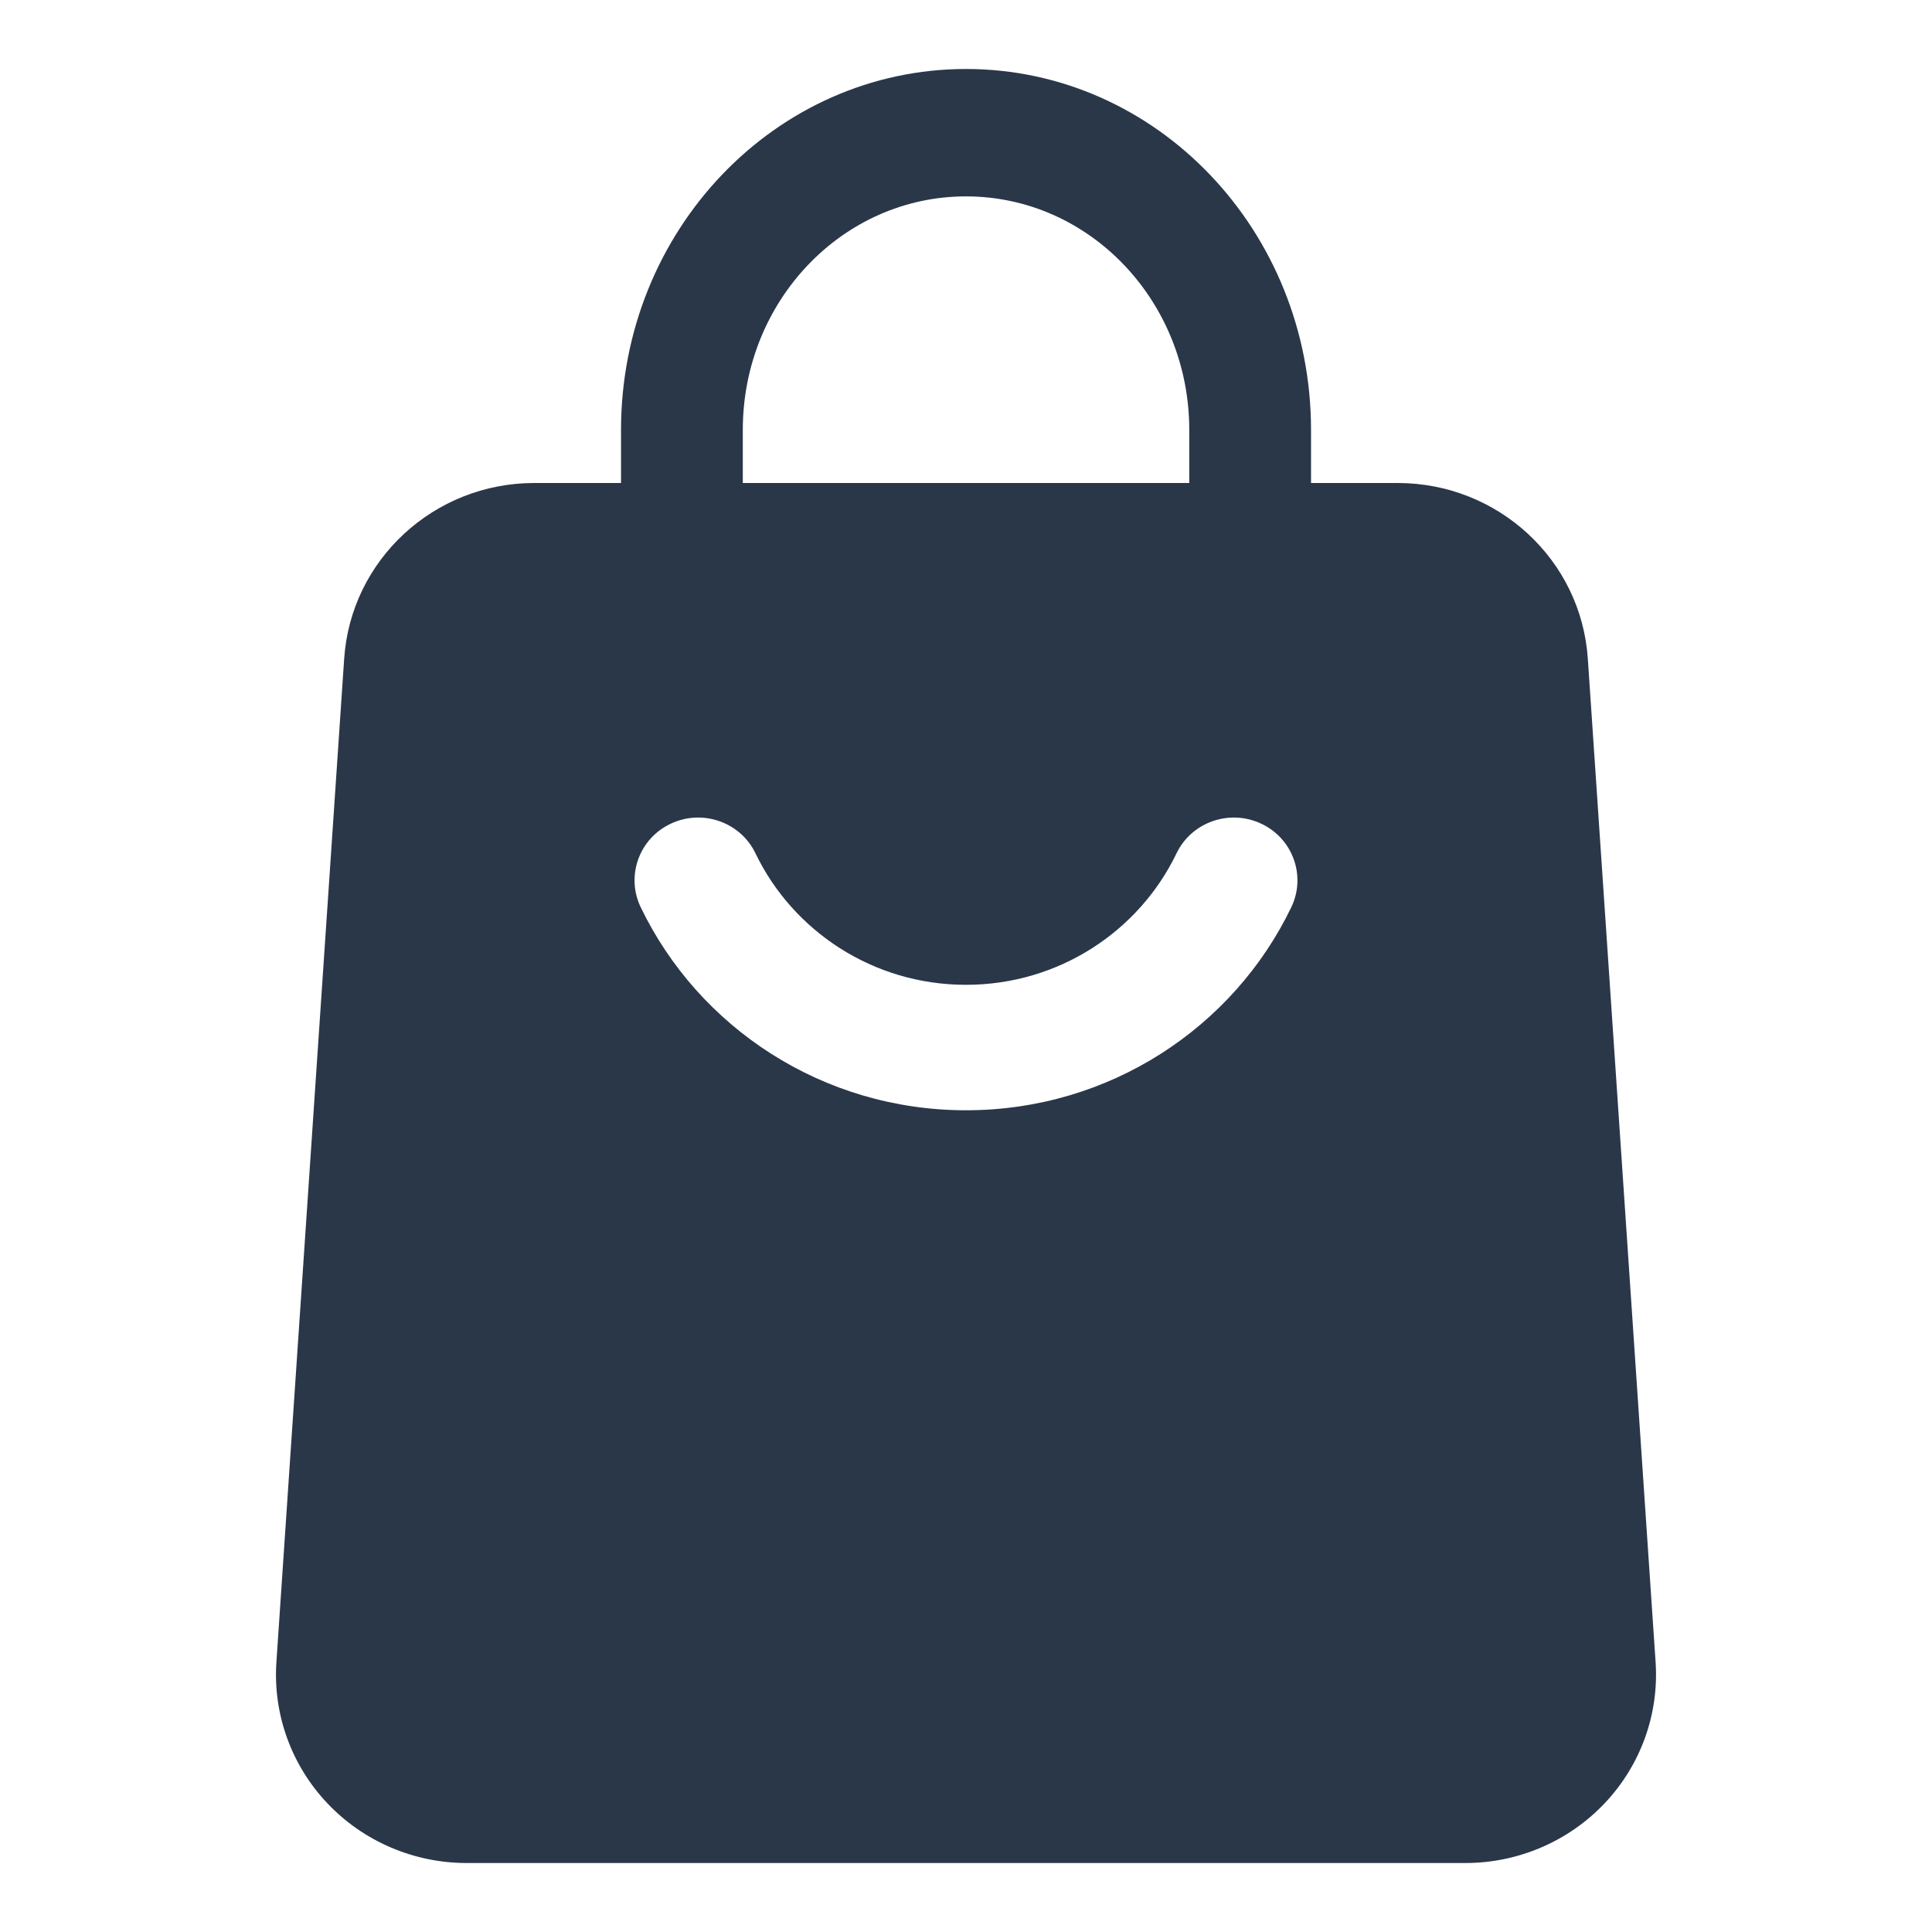
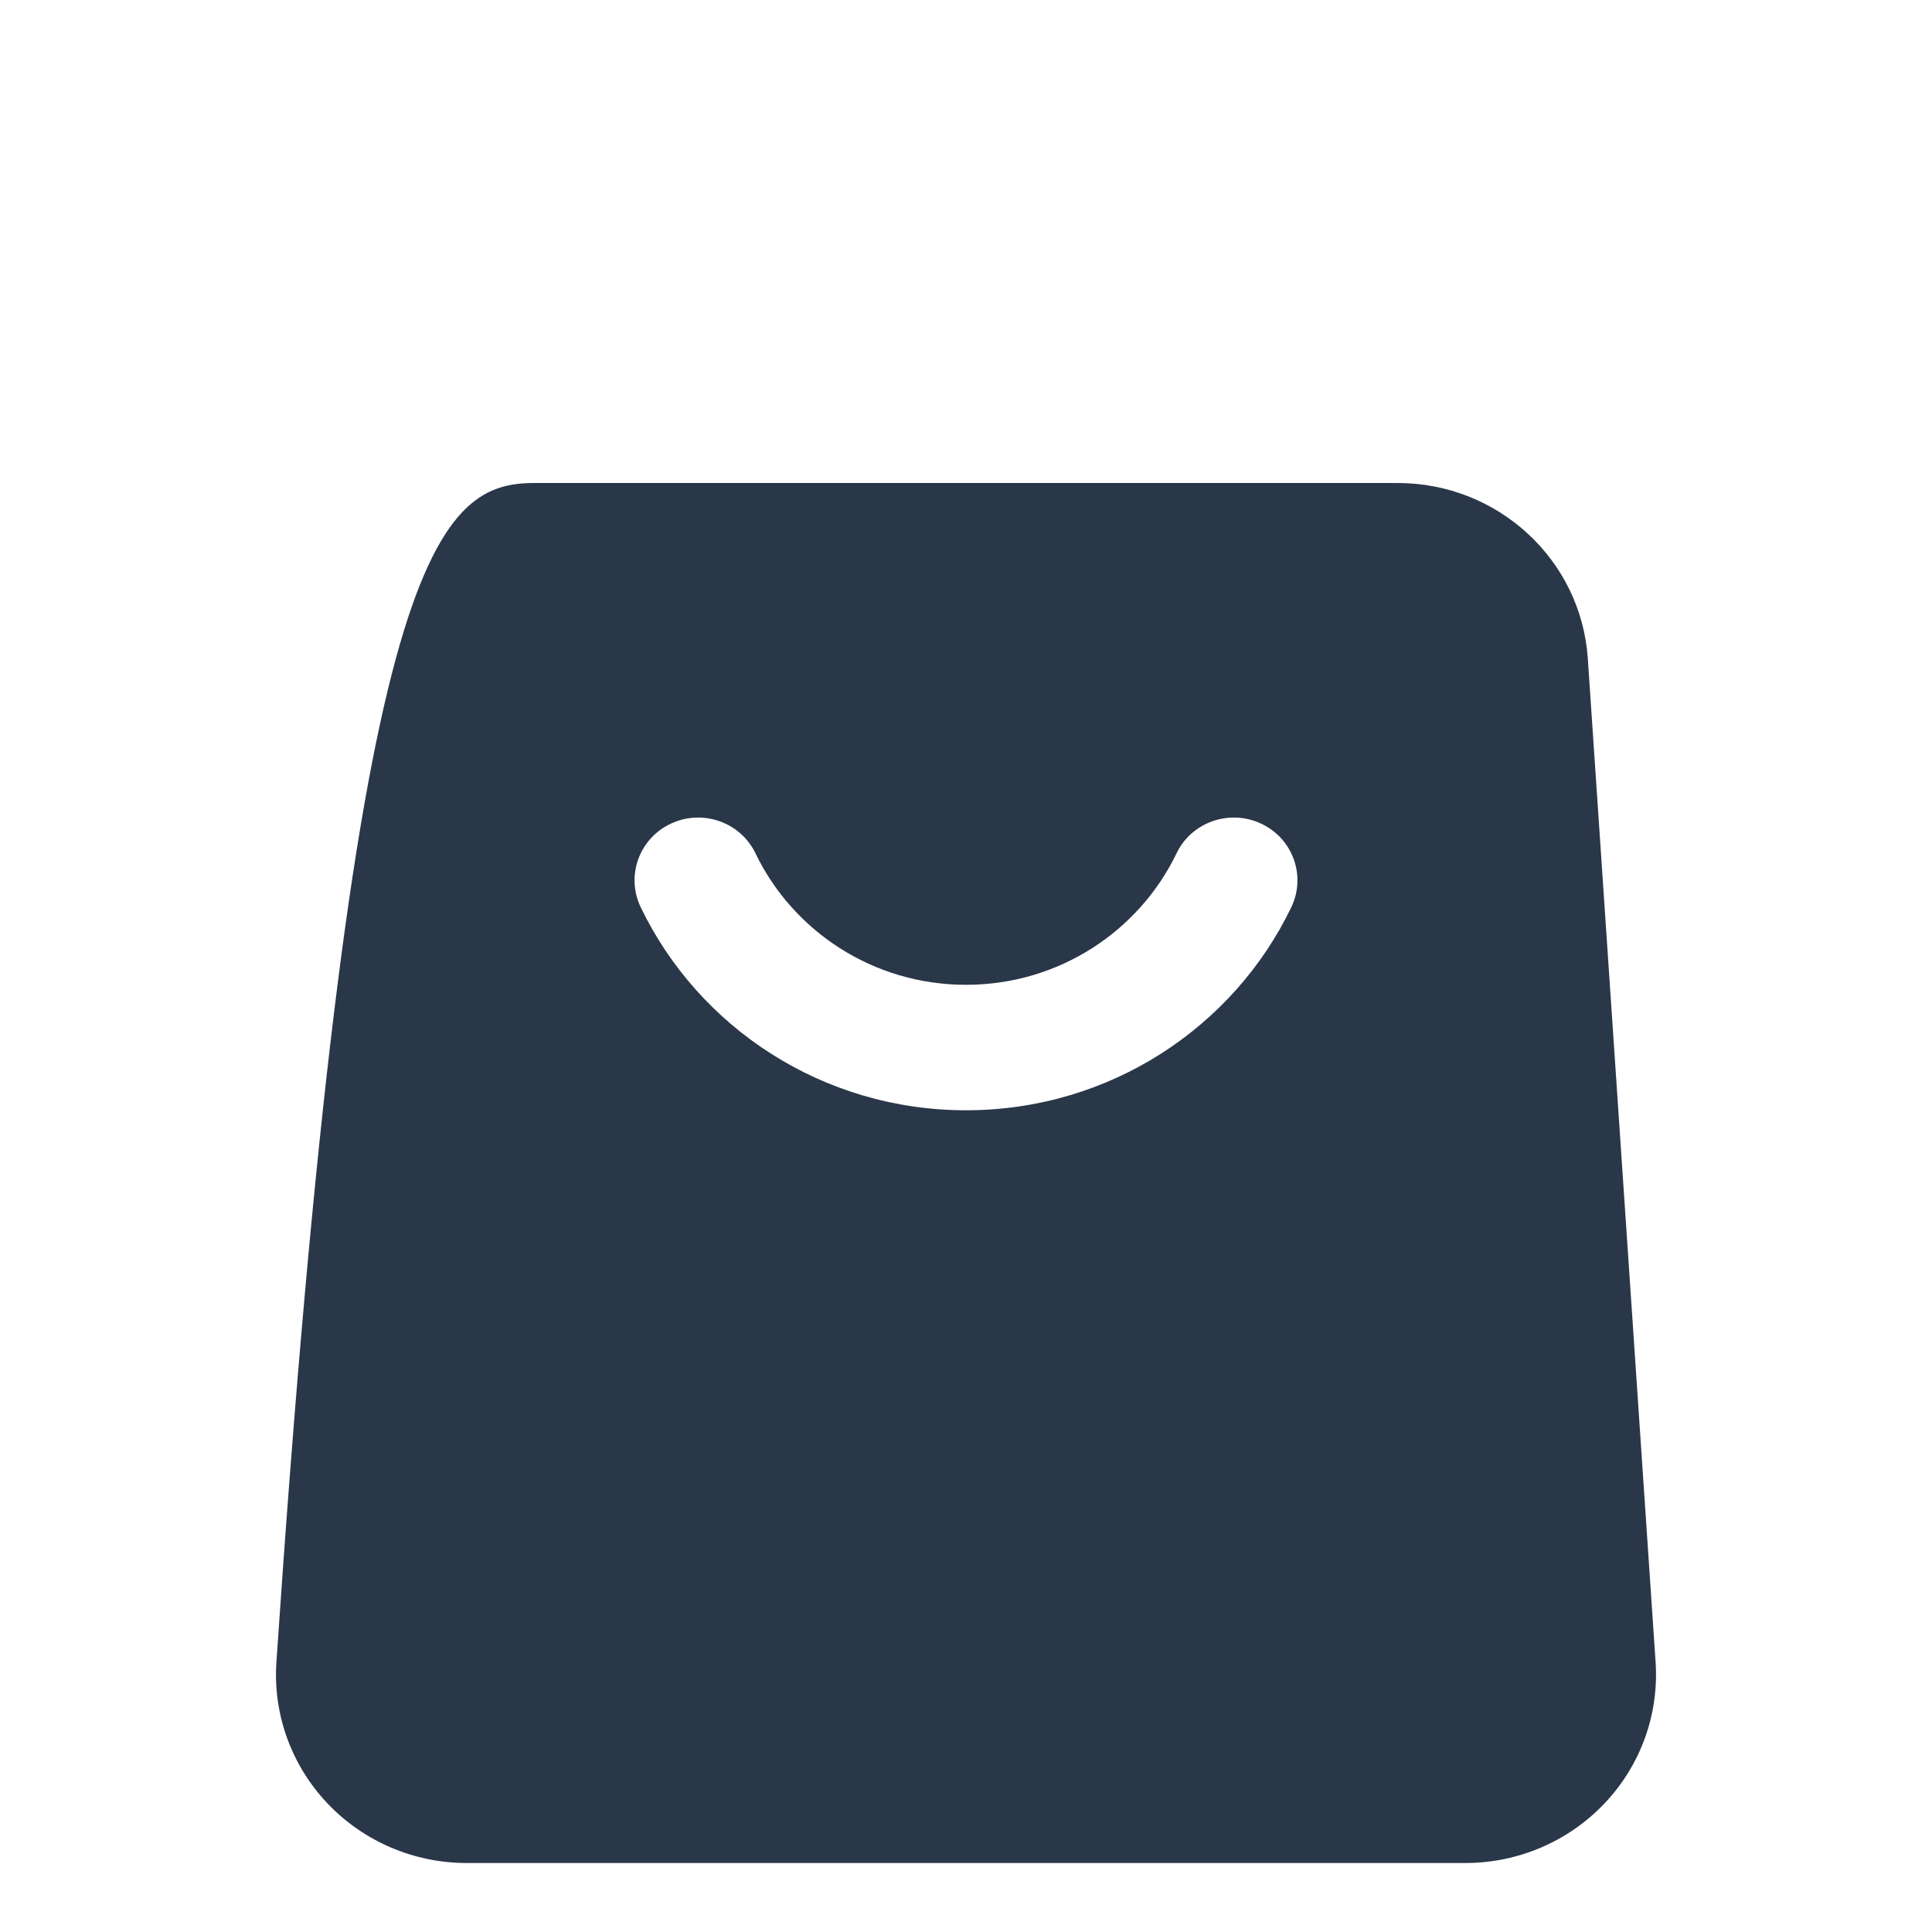
<svg xmlns="http://www.w3.org/2000/svg" width="34" height="34" viewBox="0 0 34 34" fill="none">
-   <path fill-rule="evenodd" clip-rule="evenodd" d="M23.072 9.808C23.072 10.426 22.592 10.929 22 10.929C21.409 10.929 20.929 10.426 20.929 9.808V7.566C20.929 5.296 19.17 3.456 17 3.456C14.83 3.456 13.072 5.296 13.072 7.566V9.808C13.072 10.426 12.592 10.929 12 10.929C11.409 10.929 10.929 10.426 10.929 9.808V7.566C10.929 4.058 13.647 1.214 17 1.214C20.353 1.214 23.072 4.058 23.072 7.566V9.808Z" fill="#2A3749" />
-   <path fill-rule="evenodd" clip-rule="evenodd" d="M27.943 11.591L29.136 29.253C29.197 30.169 28.872 31.067 28.238 31.736C27.603 32.406 26.716 32.786 25.789 32.786H8.211C7.284 32.786 6.397 32.406 5.762 31.736C5.128 31.067 4.803 30.169 4.864 29.253L6.057 11.591C6.175 9.851 7.638 8.5 9.403 8.5H24.597C26.362 8.5 27.826 9.851 27.943 11.591ZM20.705 15.017C20.047 16.385 18.635 17.331 17 17.331C15.365 17.331 13.954 16.385 13.295 15.017C13.031 14.467 12.363 14.233 11.806 14.495C11.248 14.755 11.011 15.415 11.275 15.965C12.292 18.079 14.474 19.539 17 19.539C19.526 19.539 21.709 18.079 22.725 15.965C22.989 15.415 22.752 14.755 22.194 14.495C21.637 14.233 20.969 14.467 20.705 15.017Z" fill="#2A3749" />
+   <path fill-rule="evenodd" clip-rule="evenodd" d="M27.943 11.591L29.136 29.253C29.197 30.169 28.872 31.067 28.238 31.736C27.603 32.406 26.716 32.786 25.789 32.786H8.211C7.284 32.786 6.397 32.406 5.762 31.736C5.128 31.067 4.803 30.169 4.864 29.253C6.175 9.851 7.638 8.5 9.403 8.5H24.597C26.362 8.5 27.826 9.851 27.943 11.591ZM20.705 15.017C20.047 16.385 18.635 17.331 17 17.331C15.365 17.331 13.954 16.385 13.295 15.017C13.031 14.467 12.363 14.233 11.806 14.495C11.248 14.755 11.011 15.415 11.275 15.965C12.292 18.079 14.474 19.539 17 19.539C19.526 19.539 21.709 18.079 22.725 15.965C22.989 15.415 22.752 14.755 22.194 14.495C21.637 14.233 20.969 14.467 20.705 15.017Z" fill="#2A3749" />
</svg>